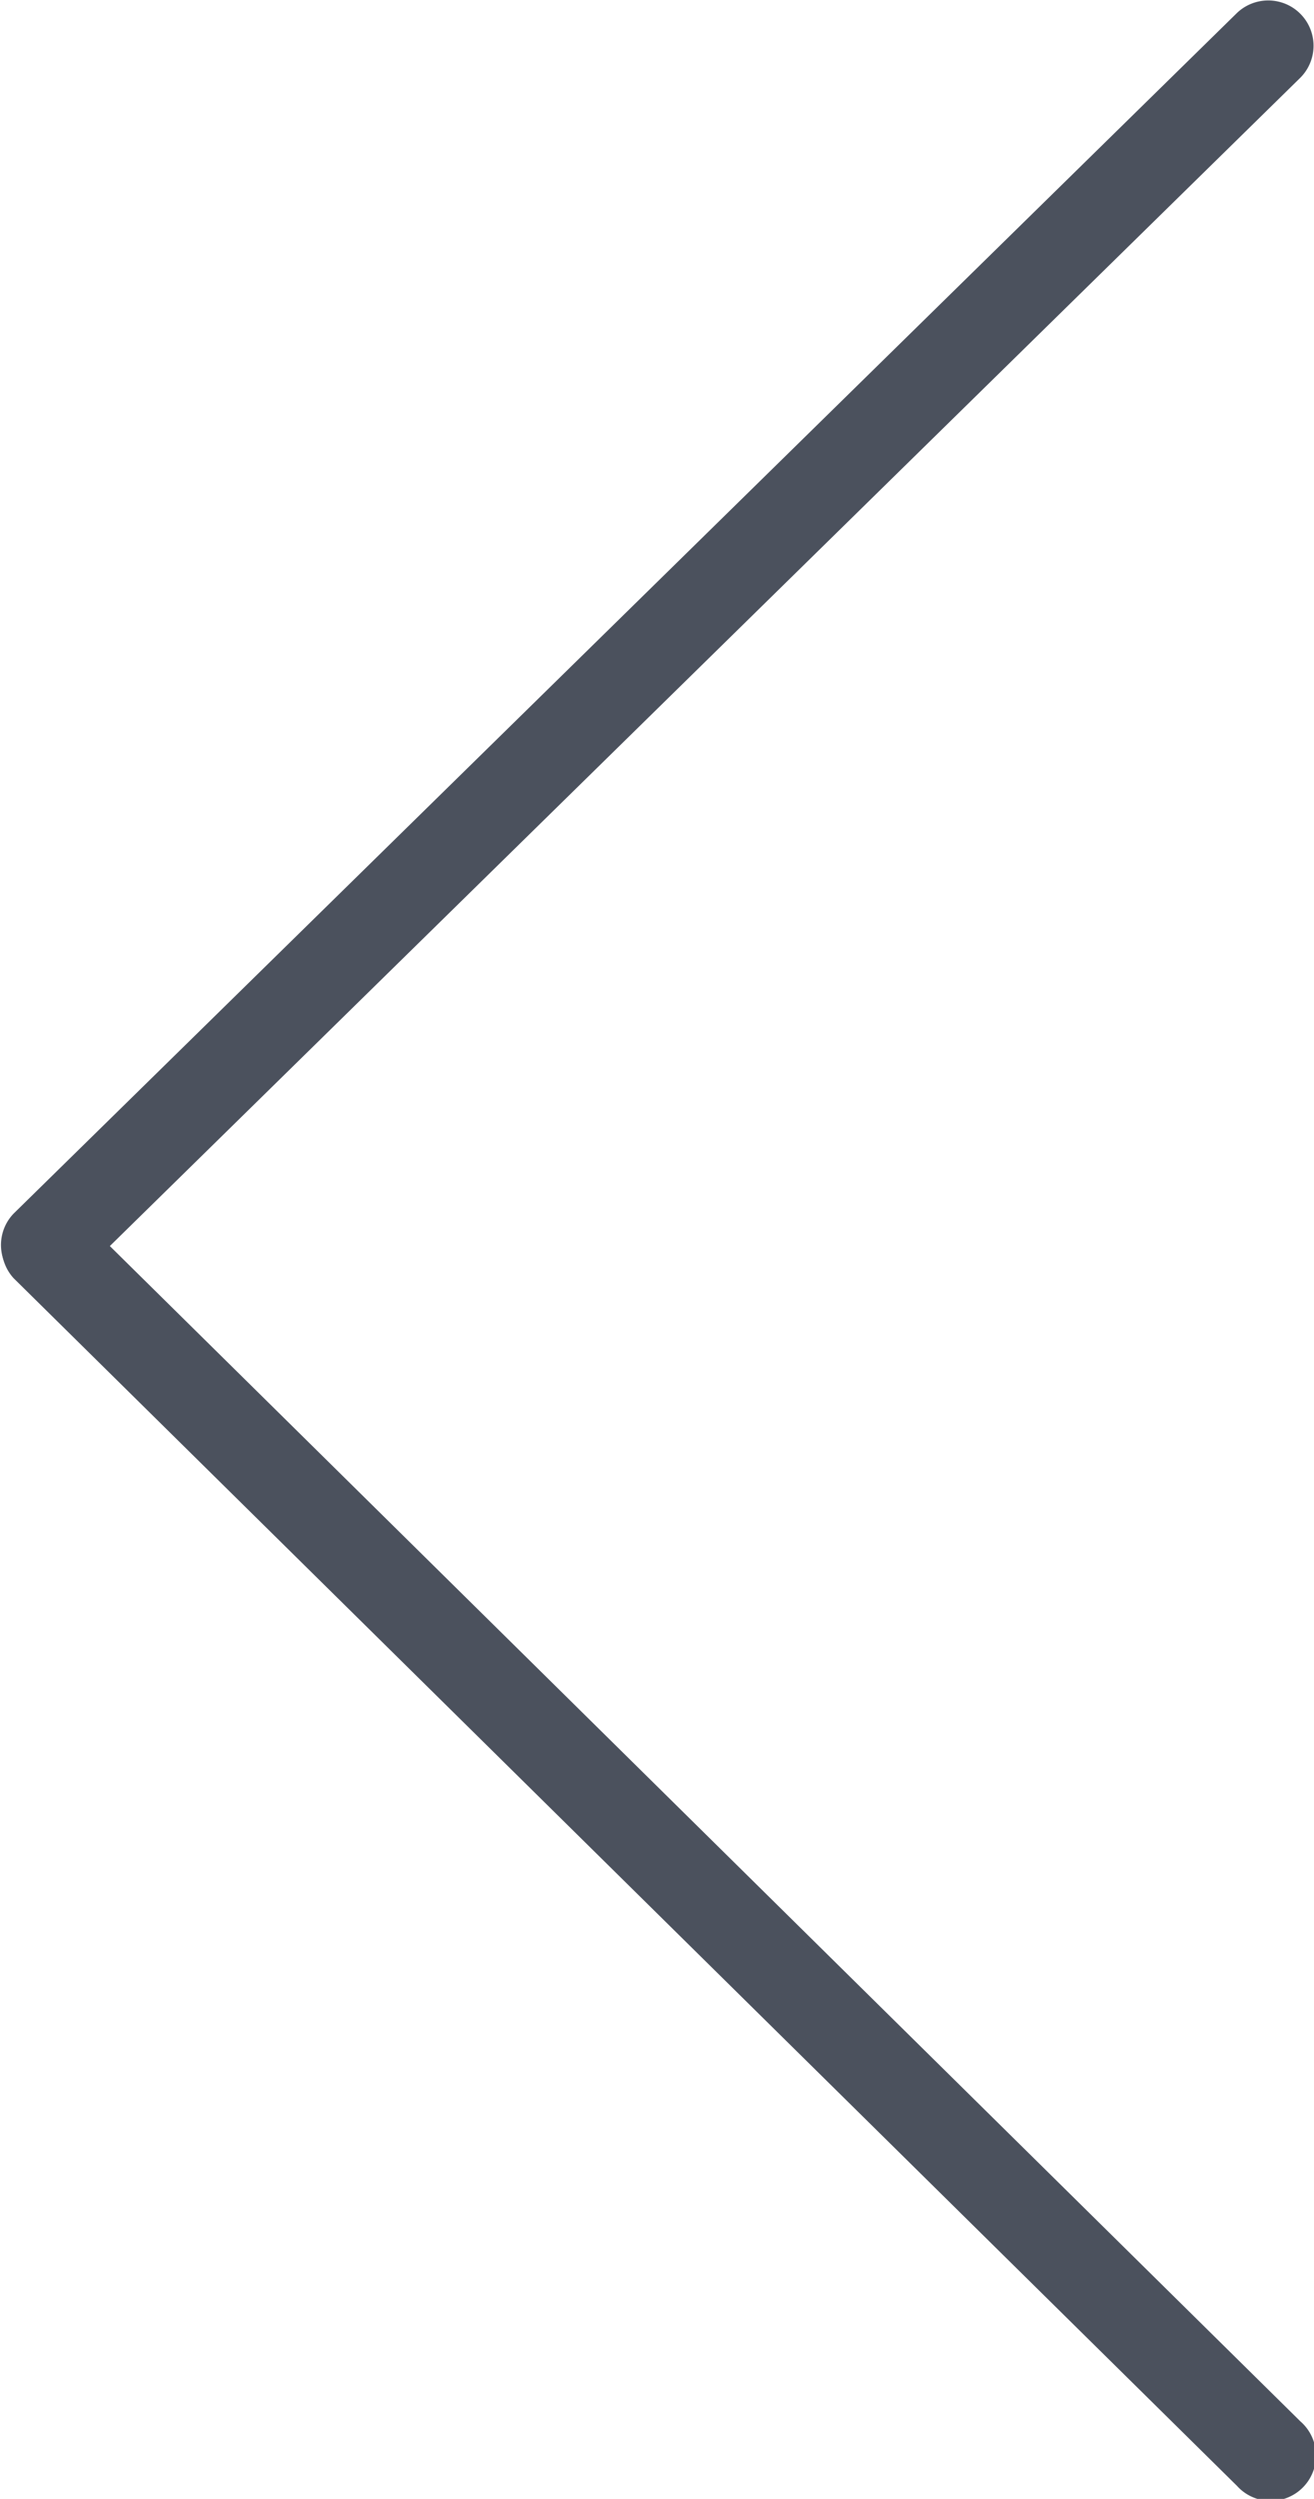
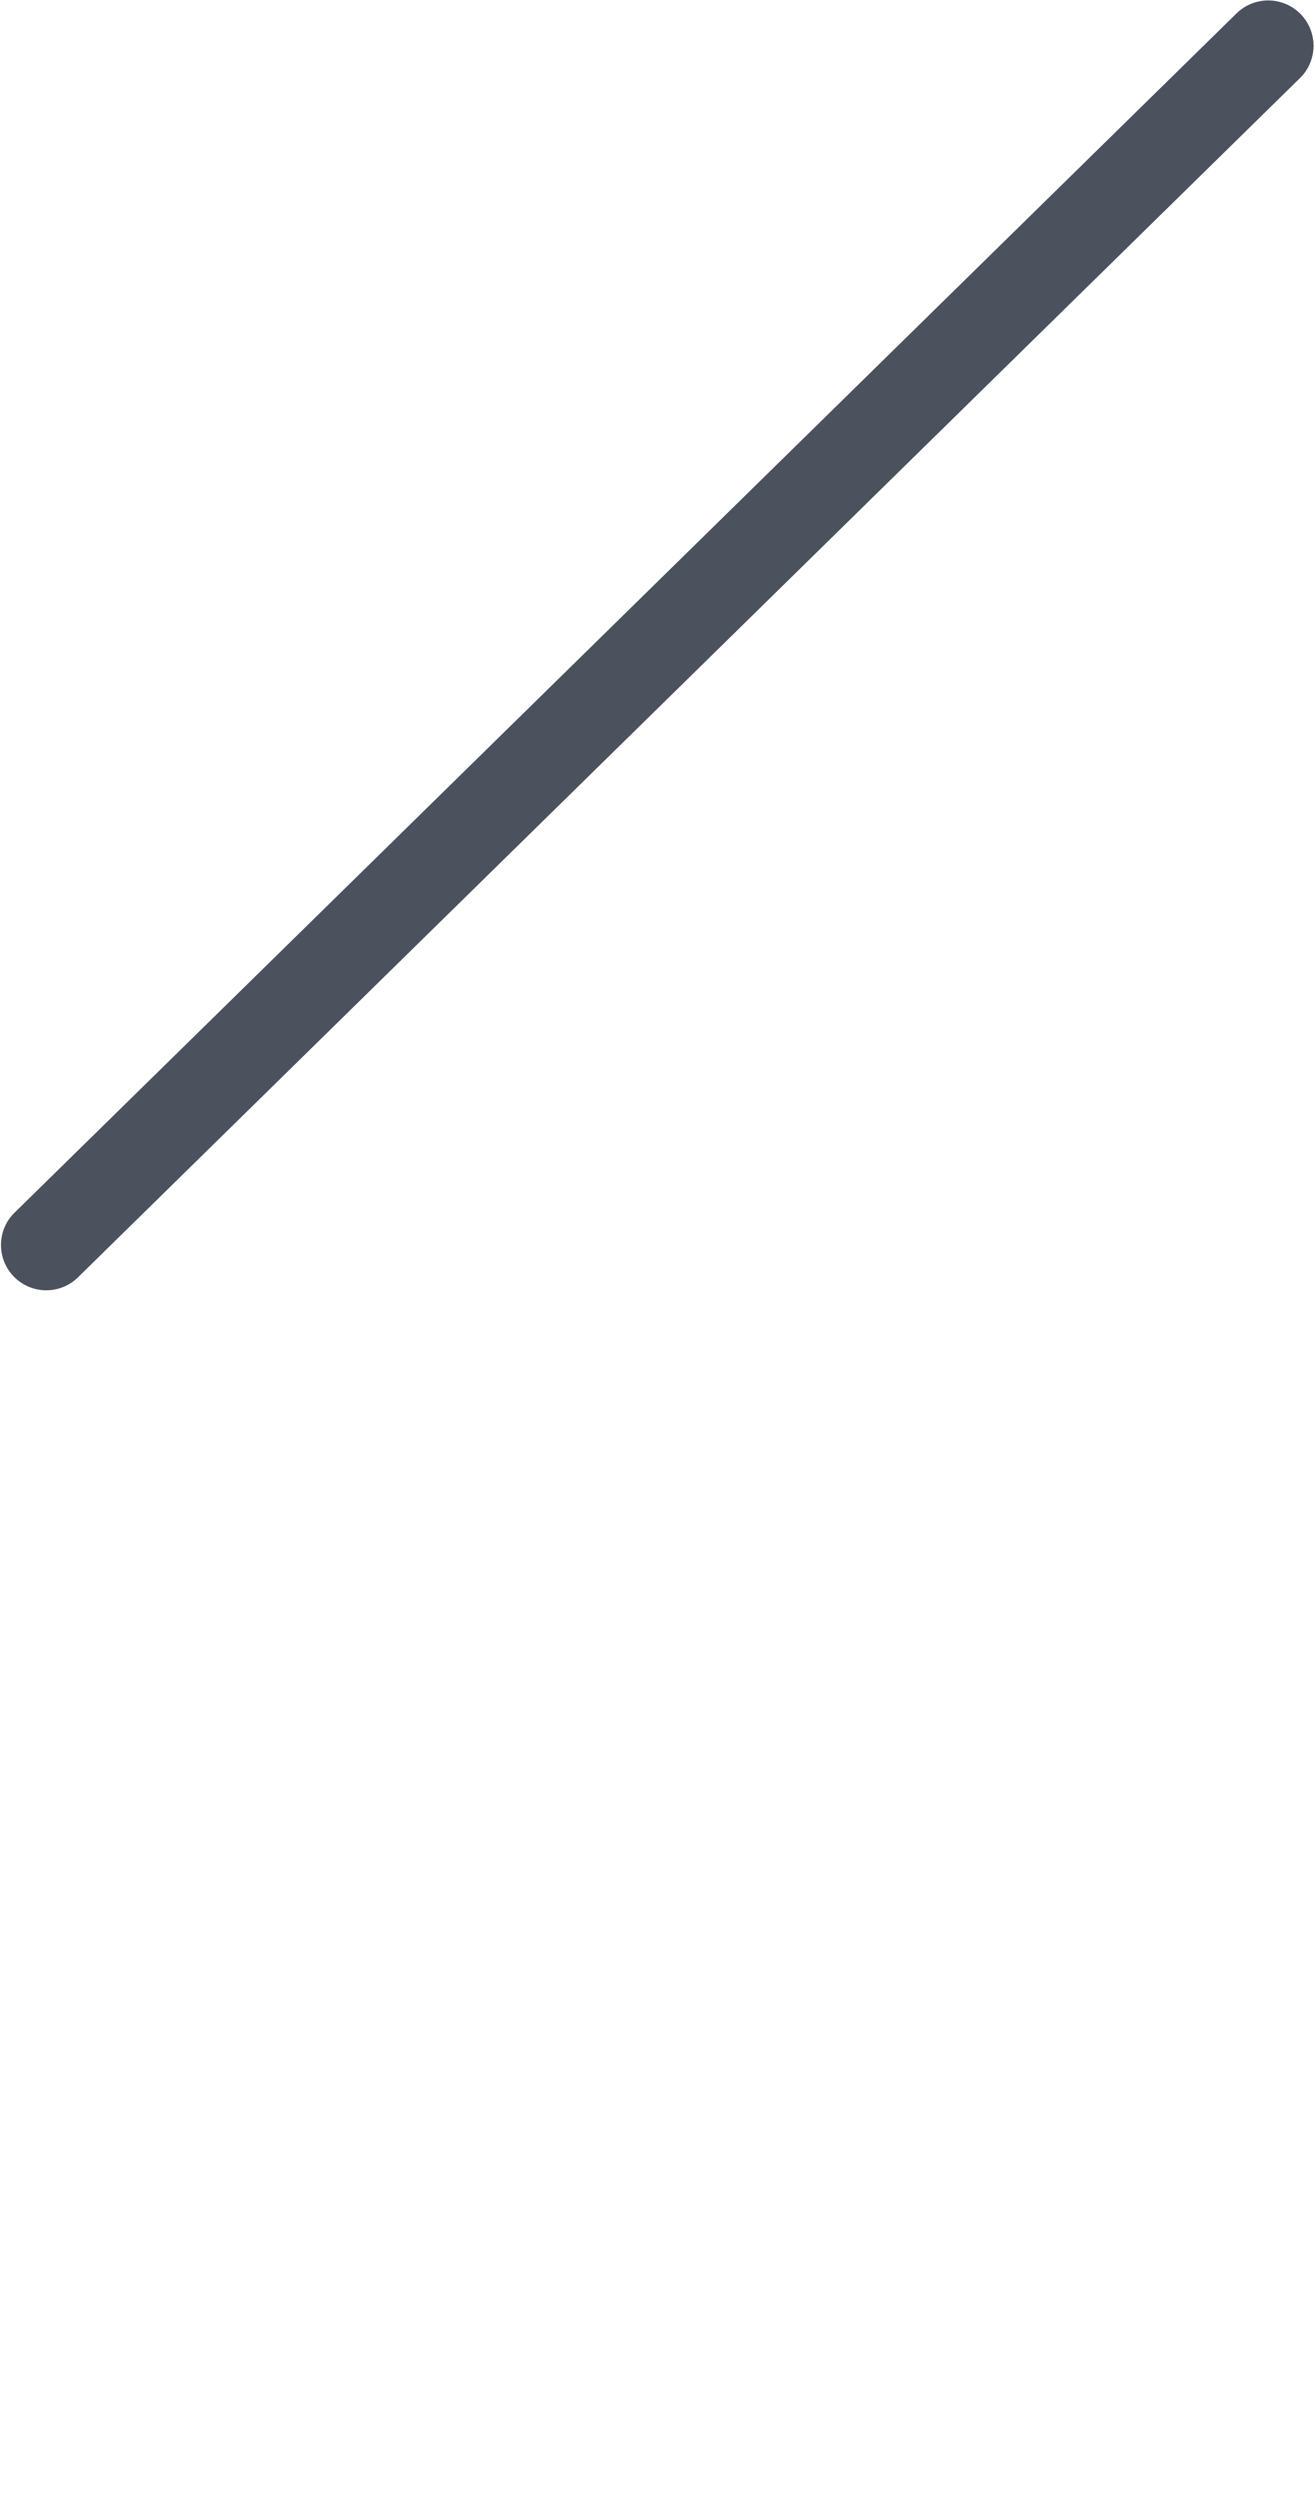
<svg xmlns="http://www.w3.org/2000/svg" viewBox="0 0 29 55.156">
  <defs>
    <style>.a{fill:#4b515d;}</style>
  </defs>
  <g transform="translate(30 -1) rotate(90)">
    <path class="a" d="M.286,1.7A1,1,0,0,1,1.714.3l26.5,27a1,1,0,0,1-1.427,1.4Z" transform="translate(1 1)" />
-     <path class="a" d="M1.712,28.7A1,1,0,0,1,.288,27.3L26.945.3A1,1,0,1,1,28.368,1.7Z" transform="translate(27.5 1)" />
  </g>
</svg>